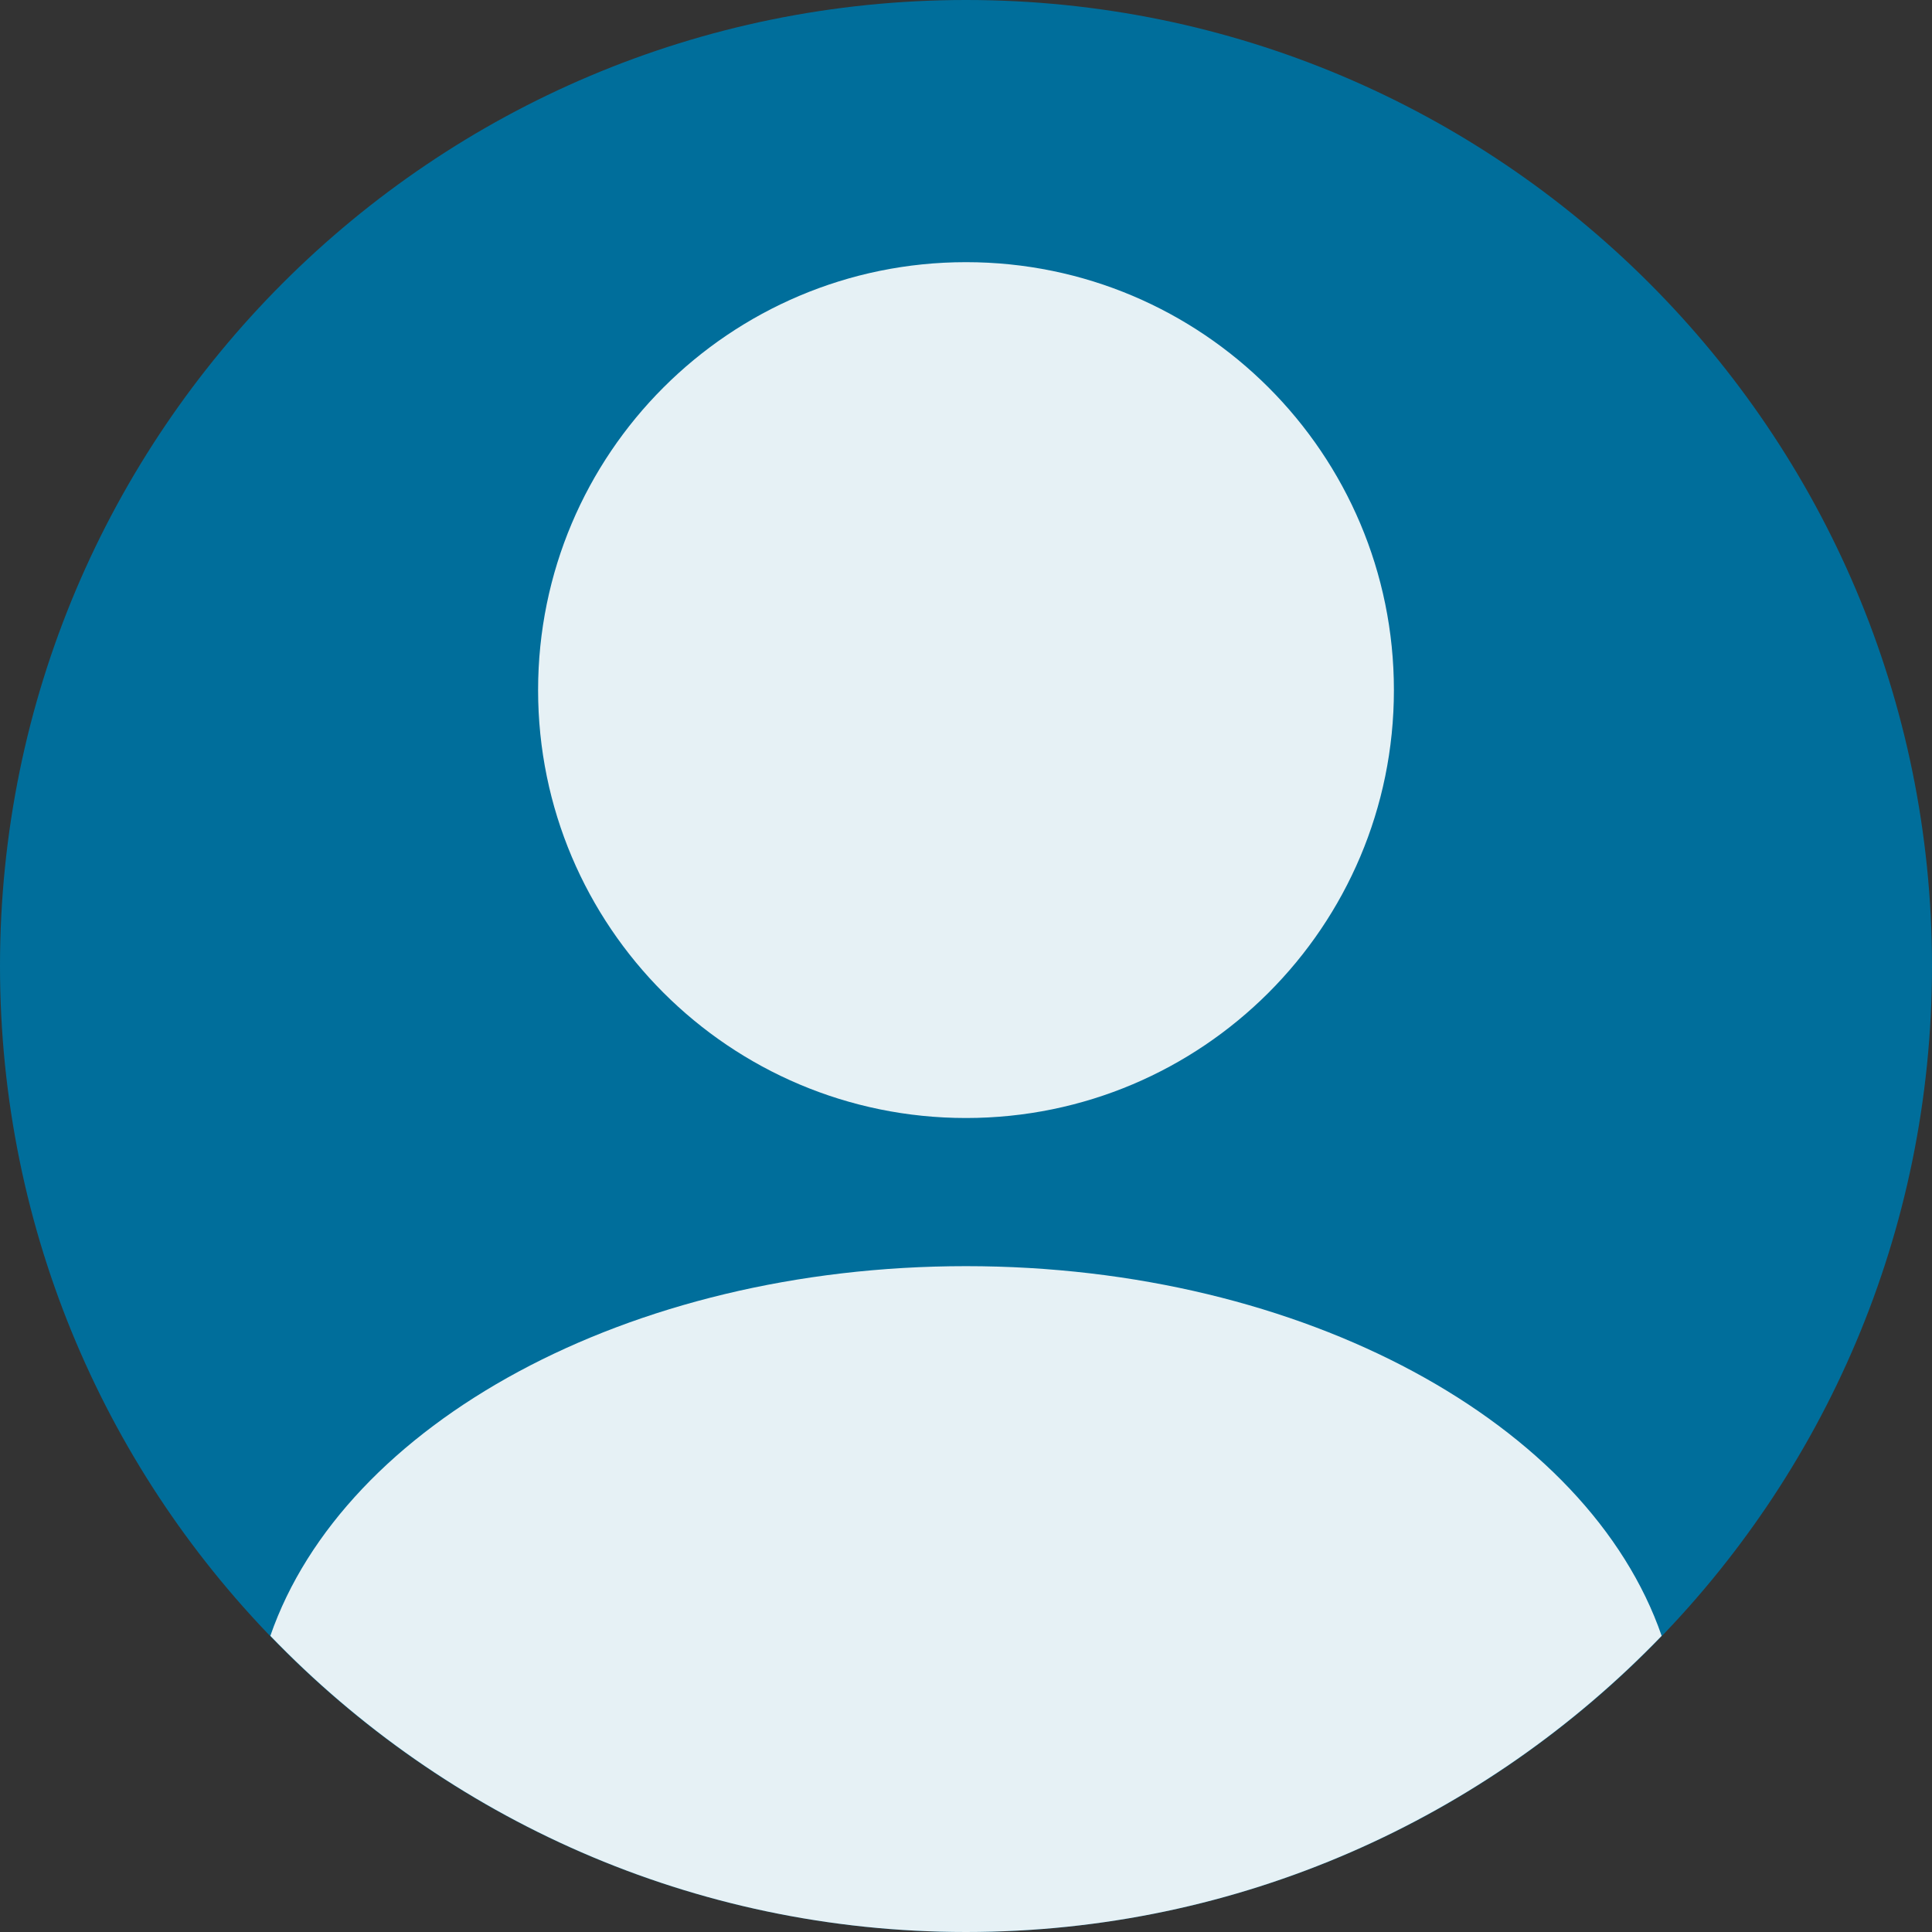
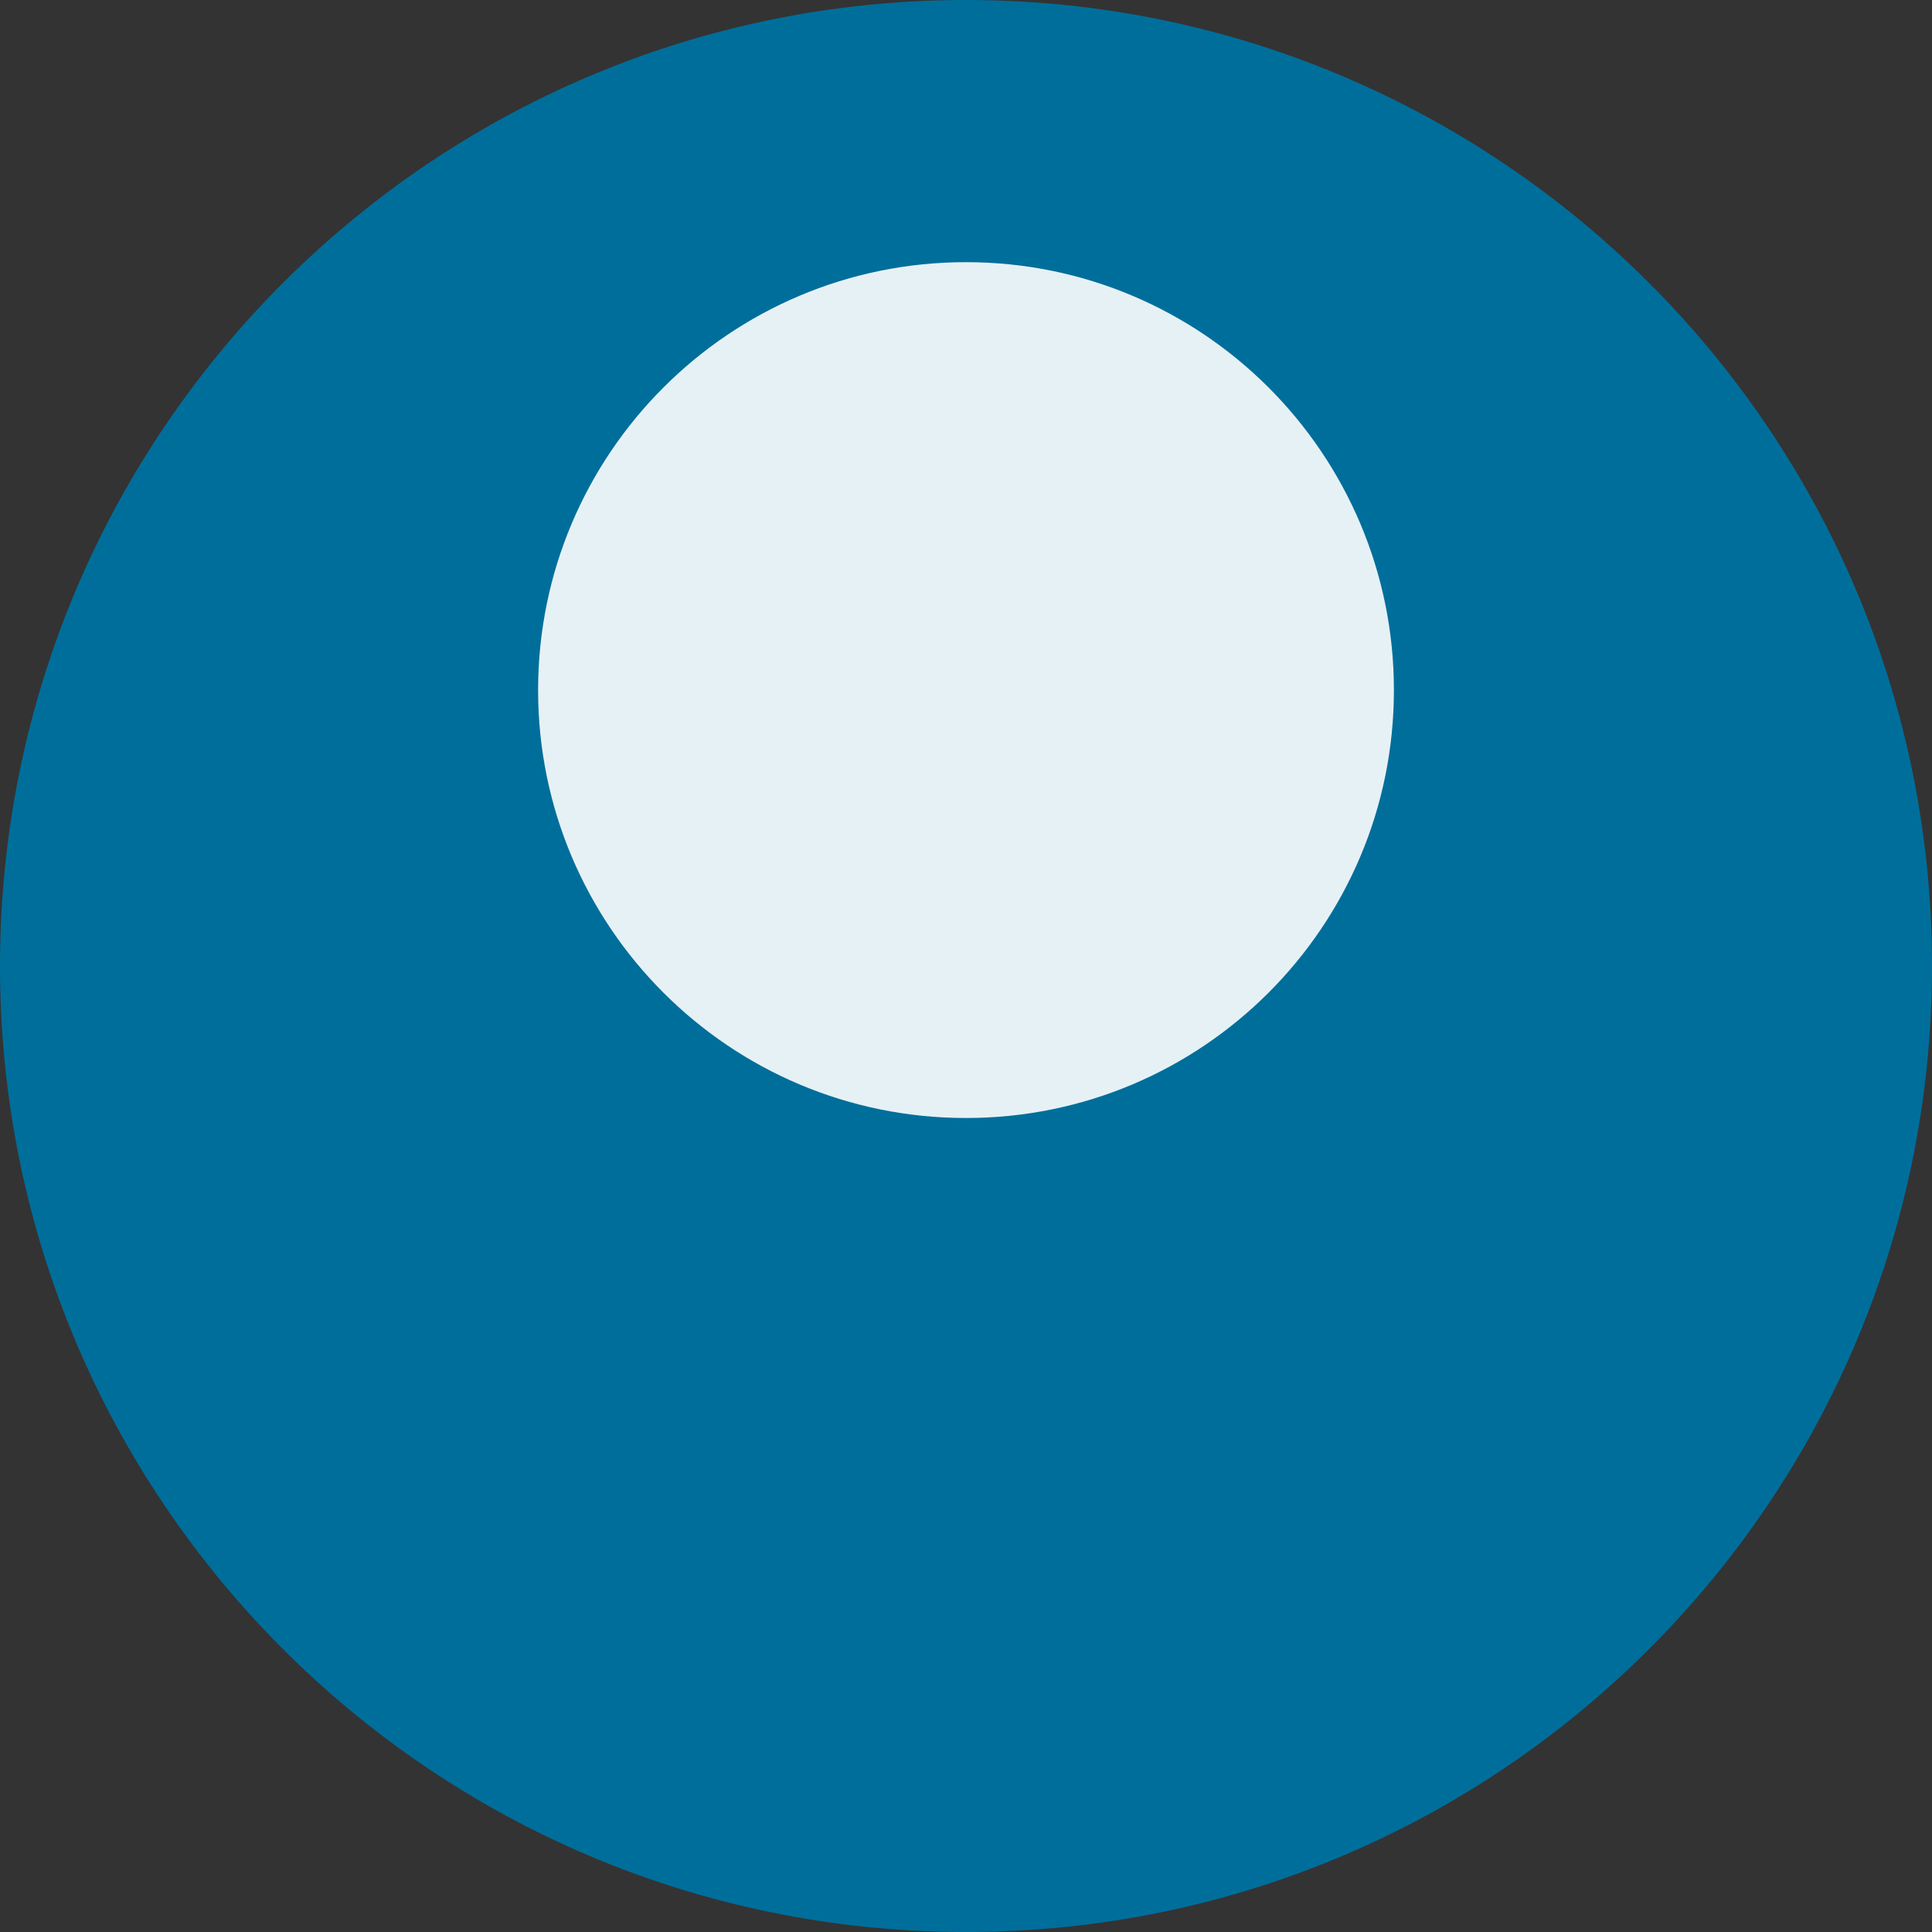
<svg xmlns="http://www.w3.org/2000/svg" width="56" height="56" viewBox="20 20 56 56">
  <rect x="20" y="20" width="56" height="56" fill="#333333" stroke="none" />
  <g data-name="Usuario">
    <path d="M76 48c0 15.464-12.536 28-28 28S20 63.464 20 48s12.536-28 28-28 28 12.536 28 28" fill="#006e9b" fill-rule="evenodd" data-name="Trazado 1721" />
    <path d="M60.403 40.003c0 6.85-5.553 12.403-12.403 12.403-6.85 0-12.403-5.554-12.403-12.403 0-6.85 5.553-12.404 12.403-12.404 6.85 0 12.403 5.554 12.403 12.404" fill="rgba(255,255,255,0.9 )" fill-rule="evenodd" data-name="Trazado 1722" />
-     <path d="M48 76c7.922 0 15.07-3.295 20.164-8.584C66.041 61.278 57.823 56.7 48 56.7c-9.823 0-18.04 4.578-20.164 10.716C32.93 72.705 40.078 76 48 76" fill="rgba(255,255,255,0.9 )" fill-rule="evenodd" data-name="Trazado 1723" />
  </g>
</svg>